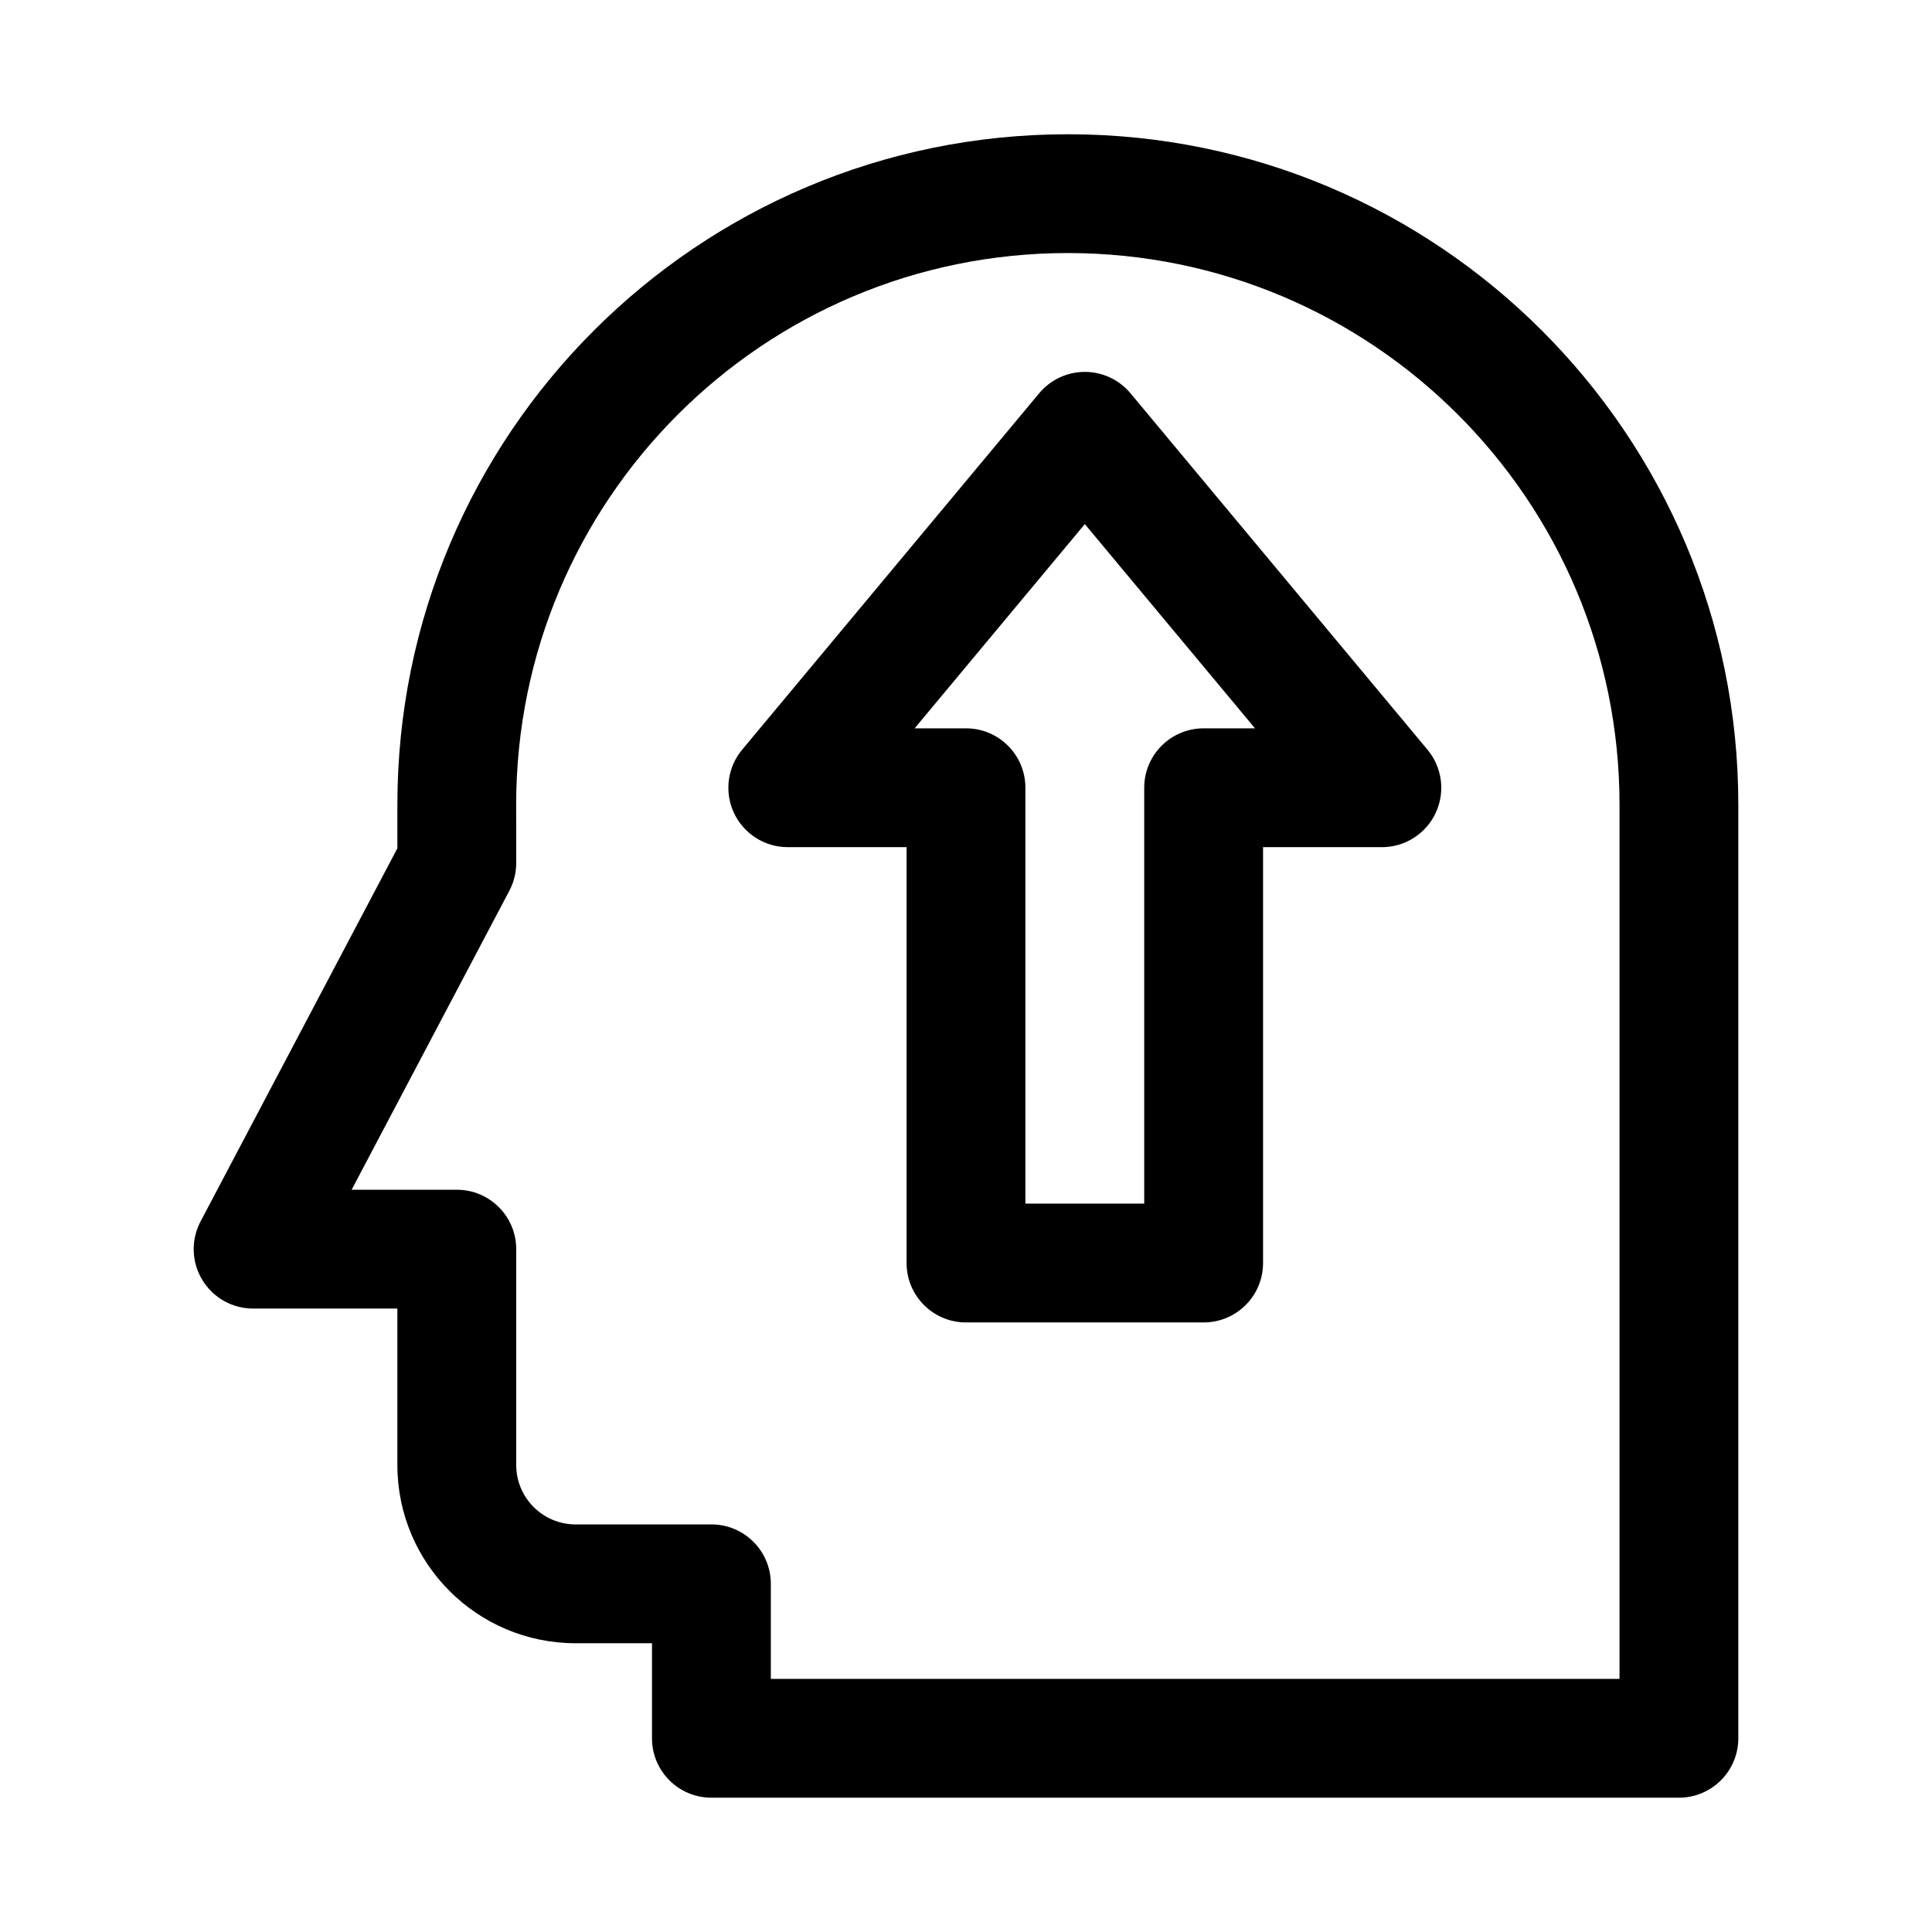
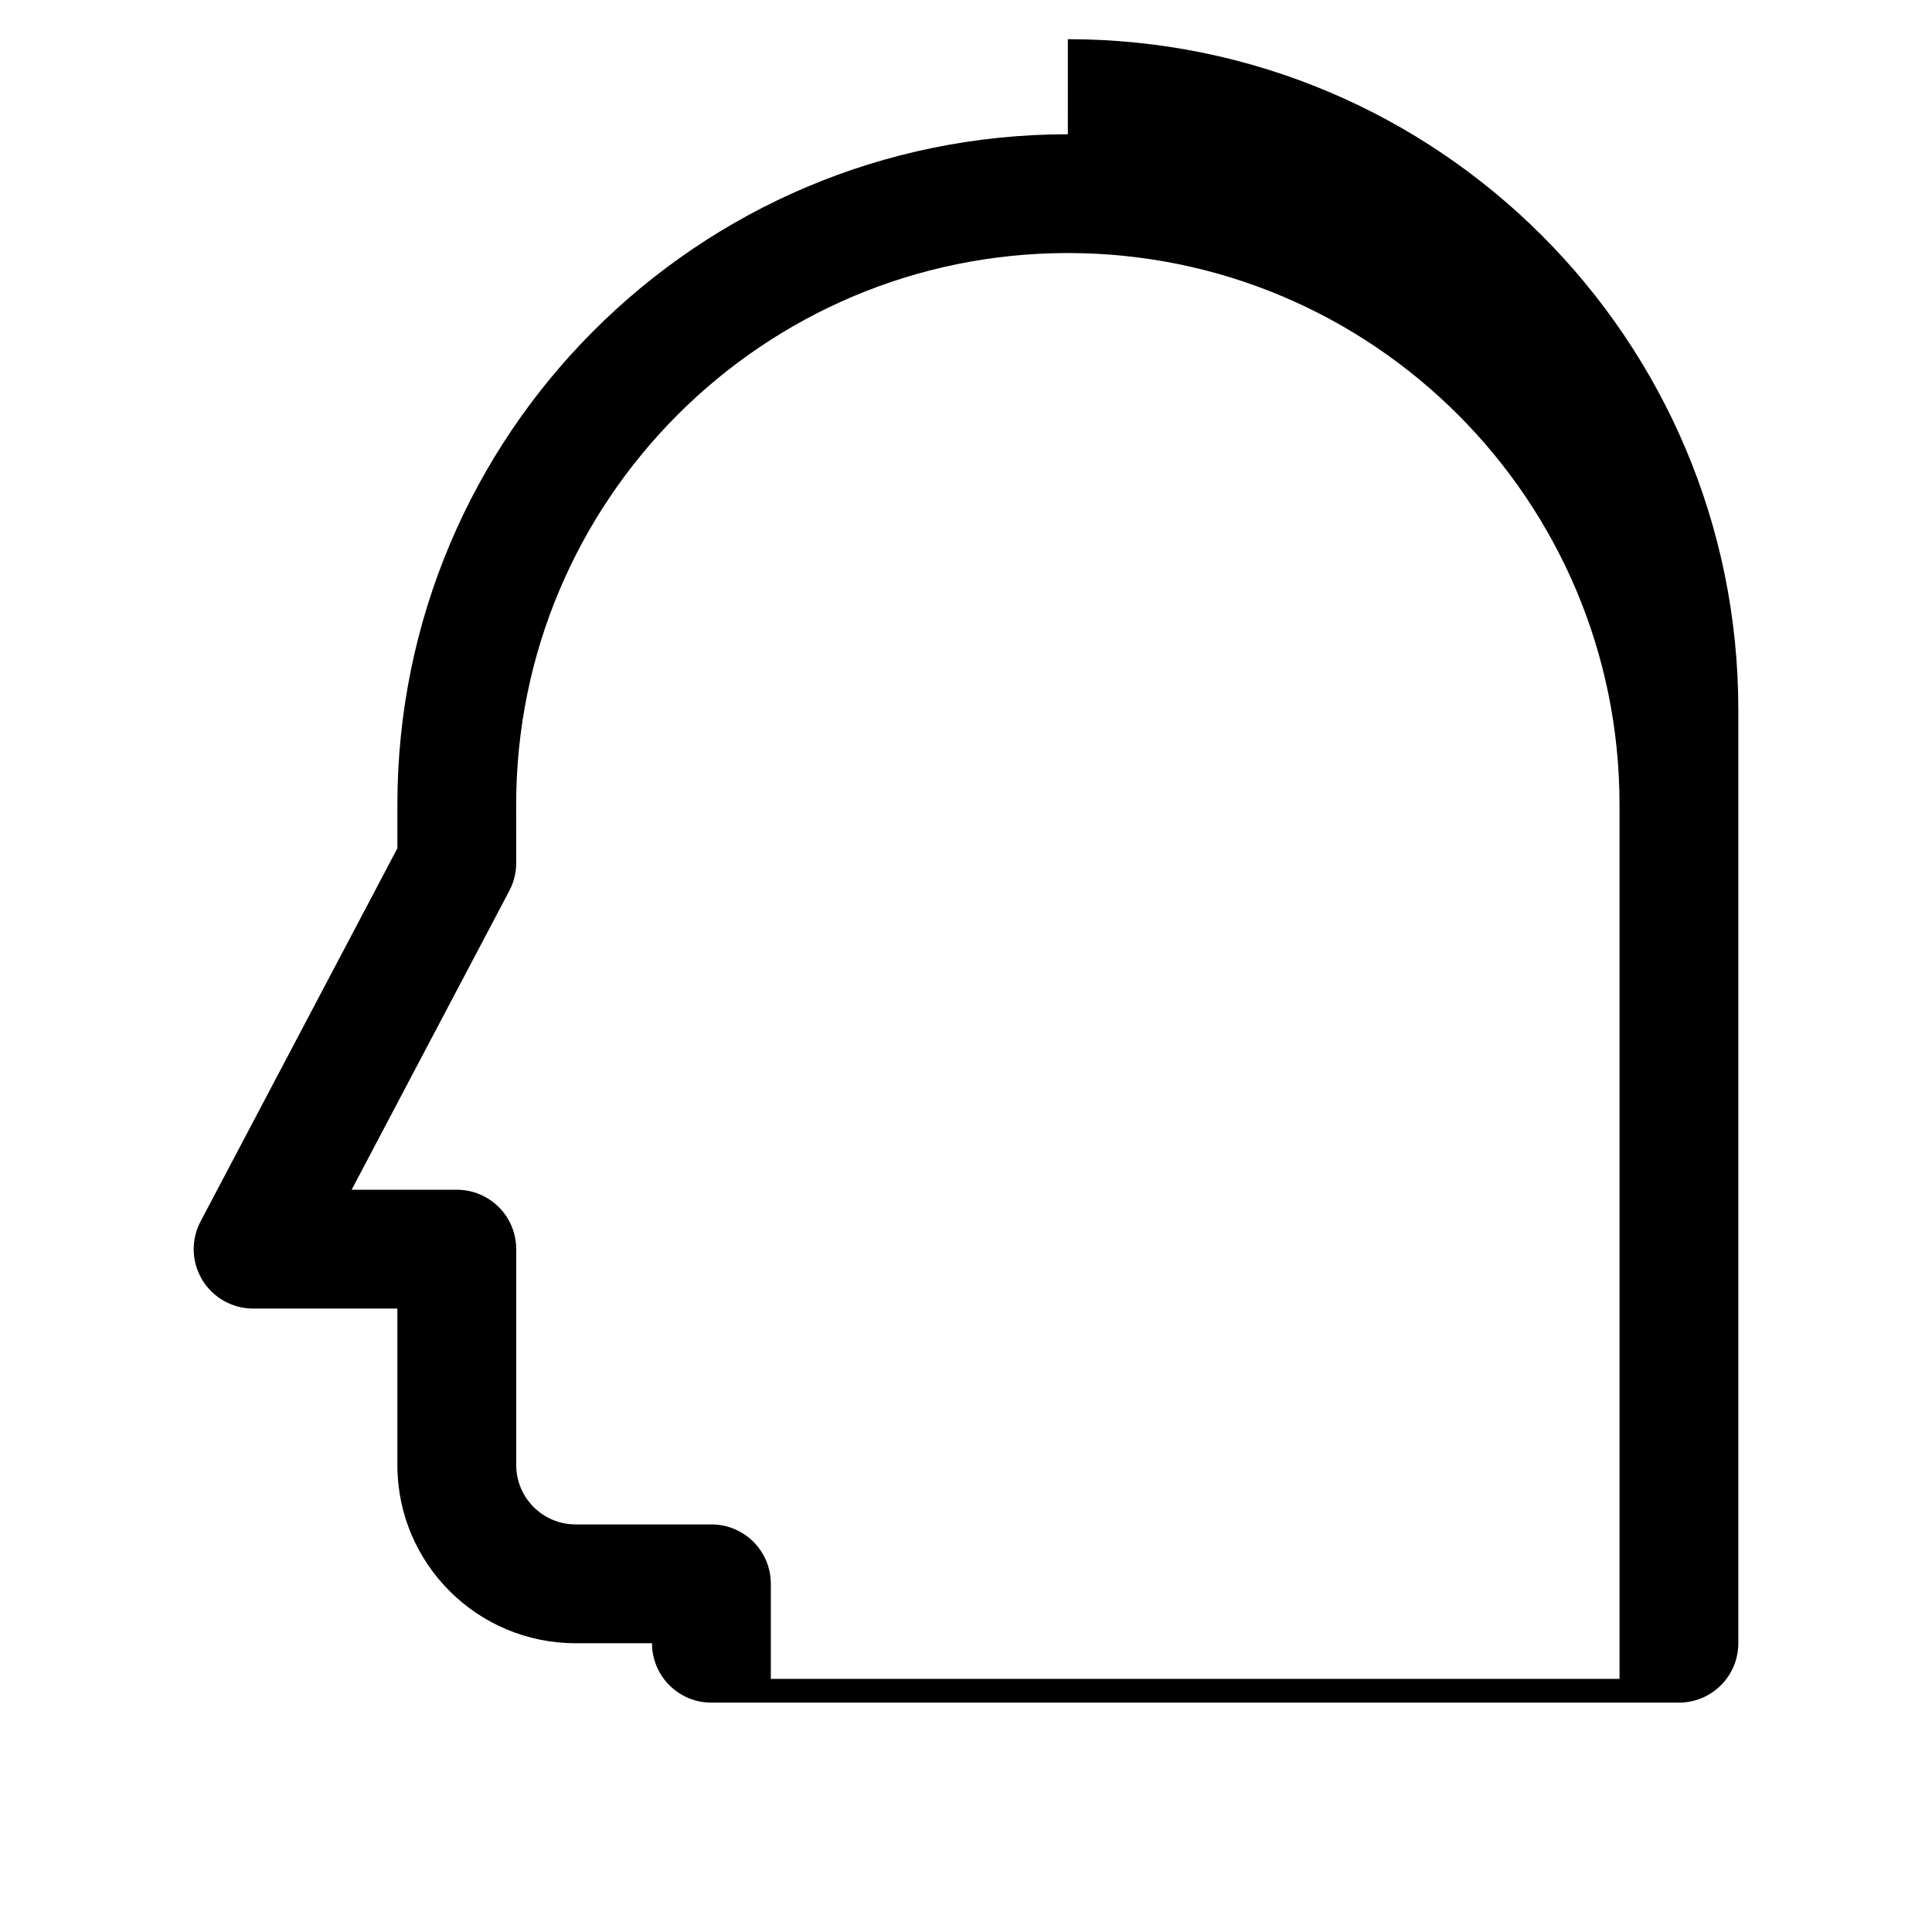
<svg xmlns="http://www.w3.org/2000/svg" fill="#000000" width="800px" height="800px" version="1.1" viewBox="144 144 512 512">
  <g fill-rule="evenodd">
-     <path d="m400 494.46c-8.695 0-15.746-7.047-15.746-15.742v-110.21h-31.488c-6.109 0-11.664-3.535-14.258-9.066-2.59-5.531-1.746-12.066 2.164-16.758l78.719-94.465c2.992-3.59 7.422-5.664 12.098-5.664 4.672 0 9.102 2.074 12.094 5.664l78.719 94.465c3.91 4.691 4.754 11.227 2.164 16.758s-8.148 9.066-14.258 9.066h-31.488v110.21c0 8.695-7.047 15.742-15.742 15.742zm15.742-141.7v110.21h31.488v-110.21c0-8.695 7.047-15.742 15.746-15.742h13.617l-45.105-54.129-45.105 54.129h13.617c8.695 0 15.742 7.047 15.742 15.742z" />
-     <path d="m426.99 179.58c-98.129 0-177.68 79.551-177.68 177.68v11.547l-52.16 98.887c-2.574 4.883-2.406 10.75 0.445 15.477 2.848 4.727 7.961 7.613 13.48 7.613h38.234v41.461c0 26.086 21.148 47.23 47.234 47.23h20.242v25.191c0 8.695 7.047 15.742 15.742 15.742h256.4c8.695 0 15.746-7.047 15.746-15.742v-247.41c0-98.133-79.551-177.68-177.68-177.68zm-146.2 177.68c0-80.742 65.453-146.2 146.2-146.2 80.742 0 146.2 65.453 146.2 146.2v231.66h-224.91v-25.188c0-8.695-7.051-15.746-15.746-15.746h-35.984c-8.695 0-15.746-7.047-15.746-15.742v-57.203c0-8.695-7.047-15.746-15.742-15.746h-27.875l41.801-79.246c1.191-2.266 1.816-4.785 1.816-7.344z" />
+     <path d="m426.99 179.58c-98.129 0-177.68 79.551-177.68 177.68v11.547l-52.16 98.887c-2.574 4.883-2.406 10.75 0.445 15.477 2.848 4.727 7.961 7.613 13.48 7.613h38.234v41.461c0 26.086 21.148 47.23 47.234 47.23h20.242c0 8.695 7.047 15.742 15.742 15.742h256.4c8.695 0 15.746-7.047 15.746-15.742v-247.41c0-98.133-79.551-177.68-177.68-177.68zm-146.2 177.68c0-80.742 65.453-146.2 146.2-146.2 80.742 0 146.2 65.453 146.2 146.2v231.66h-224.91v-25.188c0-8.695-7.051-15.746-15.746-15.746h-35.984c-8.695 0-15.746-7.047-15.746-15.742v-57.203c0-8.695-7.047-15.746-15.742-15.746h-27.875l41.801-79.246c1.191-2.266 1.816-4.785 1.816-7.344z" />
  </g>
</svg>